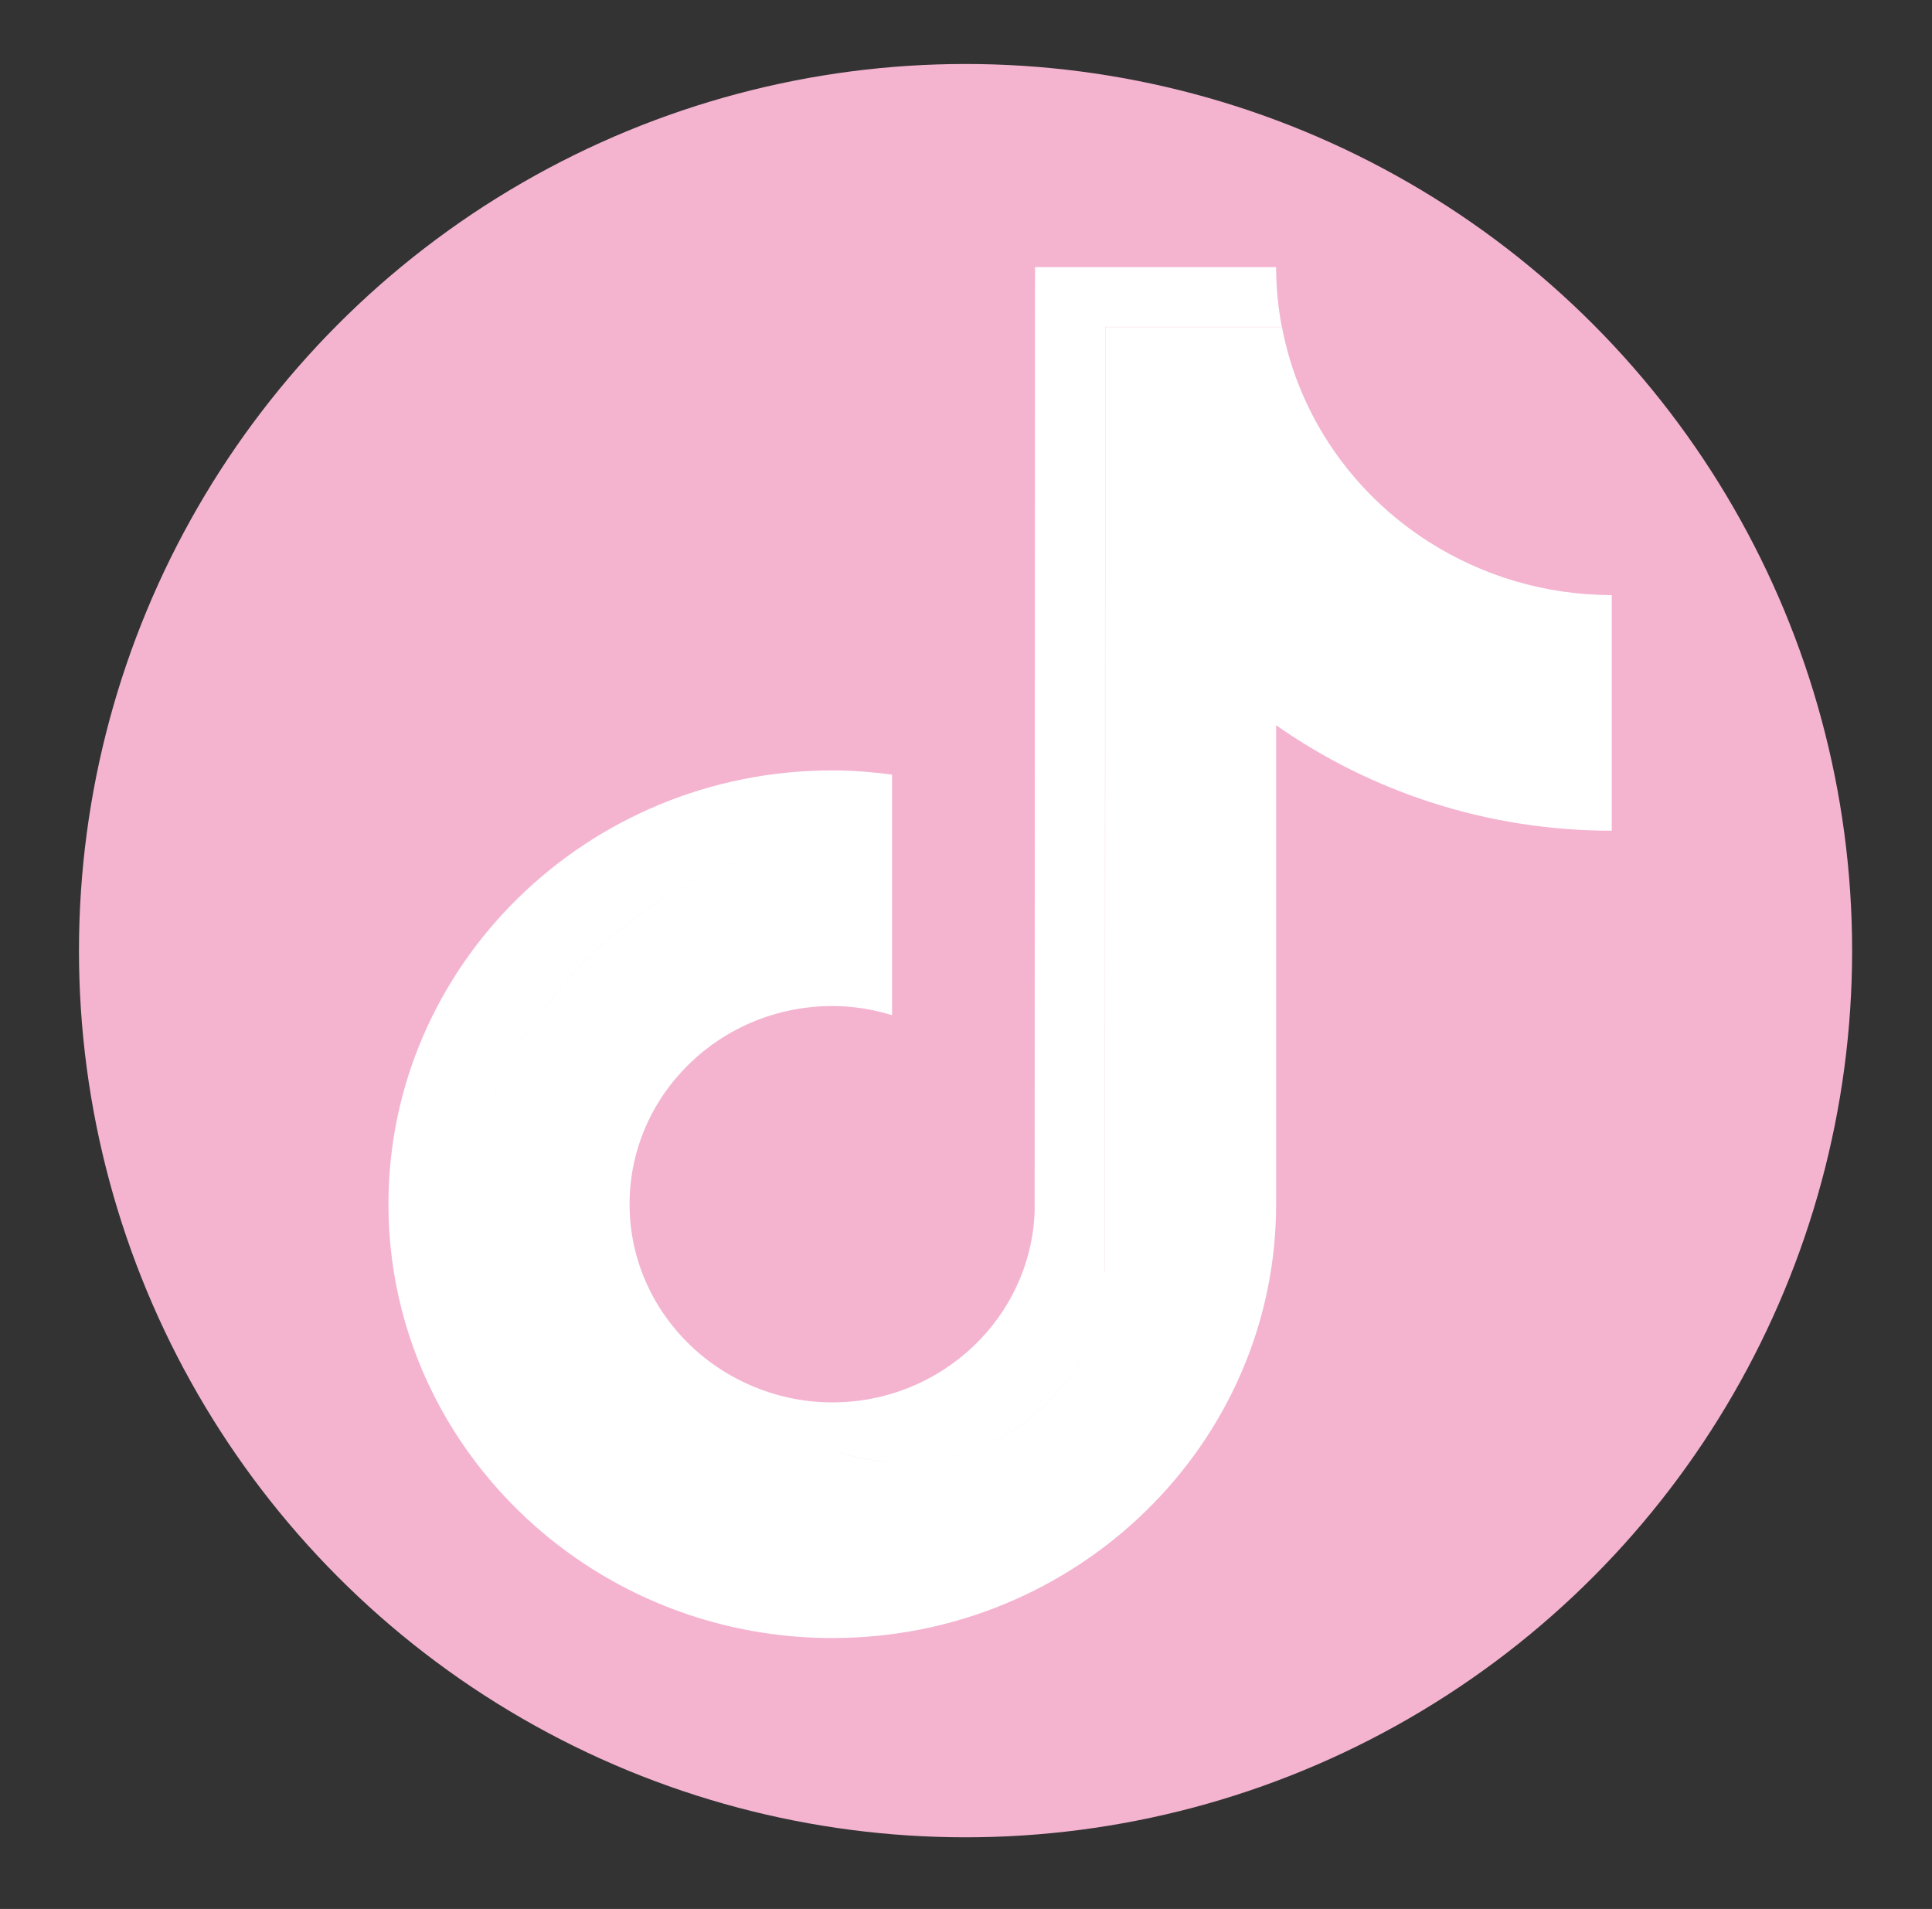
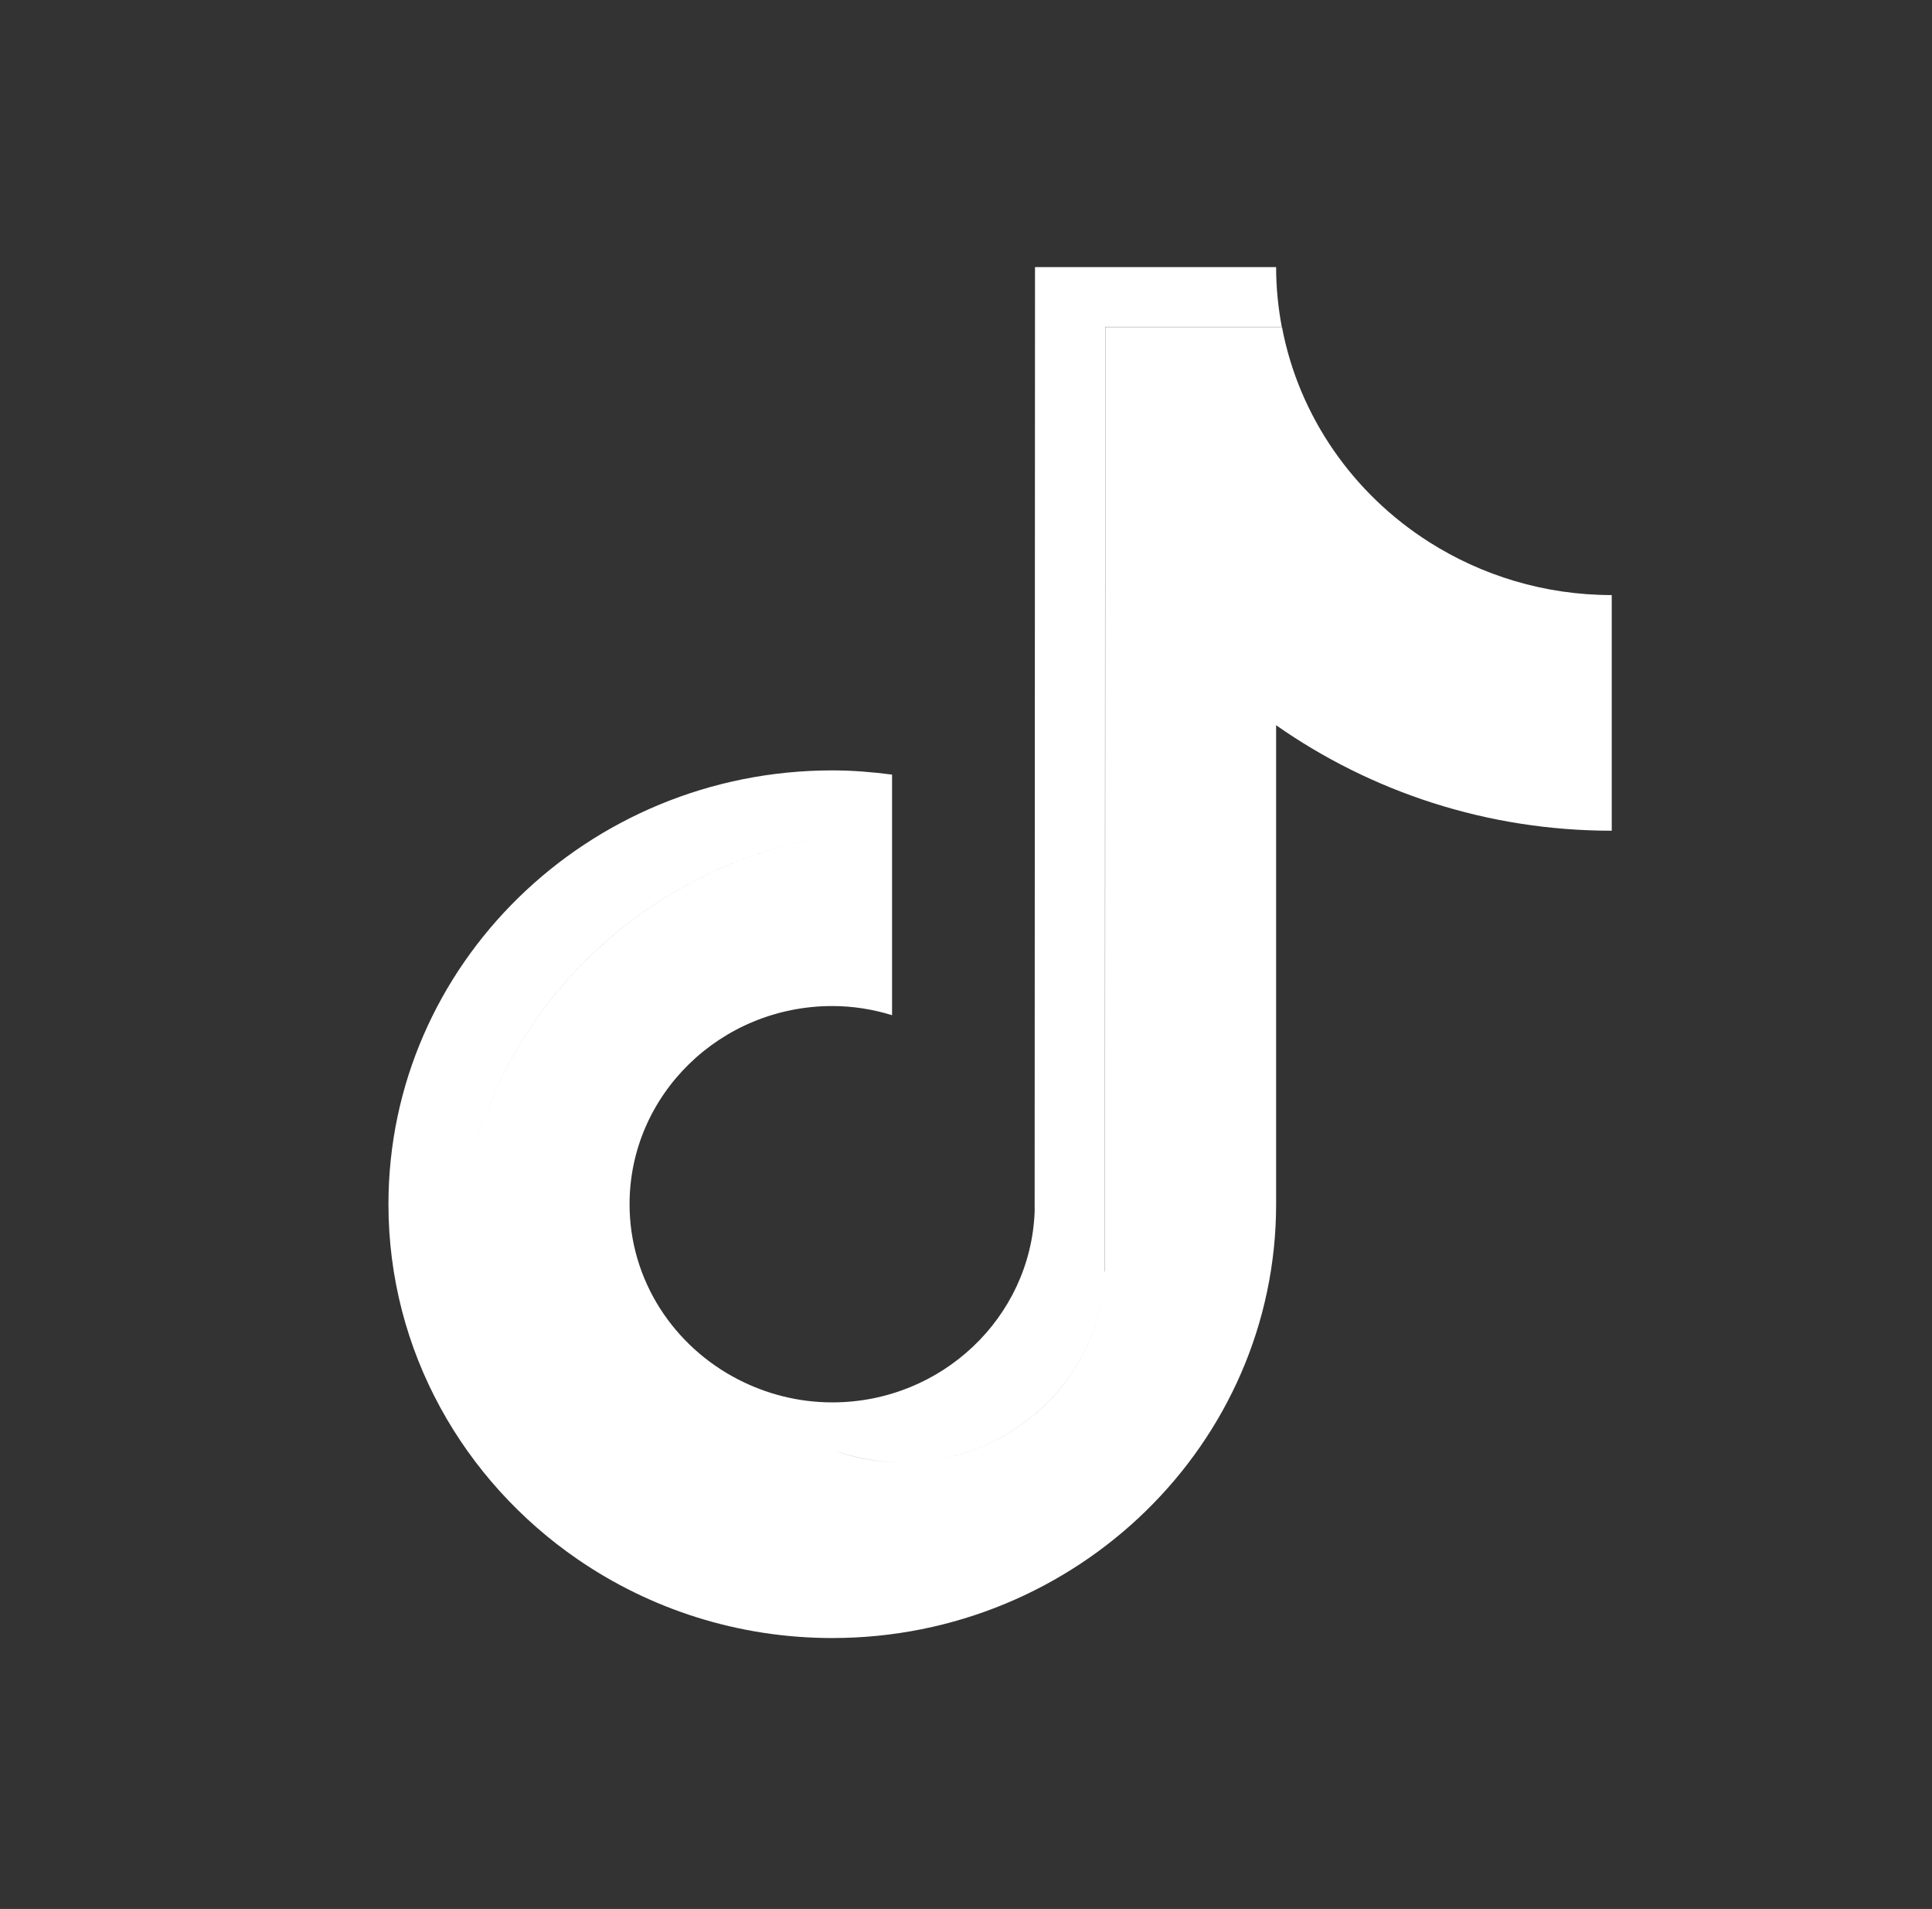
<svg xmlns="http://www.w3.org/2000/svg" version="1.1" viewBox="0 0 105.69 104.42">
  <rect x="0" y="0" width="105.69" height="104.42" fill="#333333" stroke="none" />
  <defs>
    <style> .cls-1 { fill: #fff; fill-rule: evenodd; } .cls-2 { fill: #f4b4d0; } </style>
  </defs>
  <g>
    <g id="_レイヤー_1" data-name="レイヤー_1">
-       <circle class="cls-2" cx="52.82" cy="52" r="48.5" />
      <path class="cls-1" d="M60.45,69.56c-.22,5.79-5.09,10.43-11.07,10.43-1.37,0-2.67-.24-3.88-.69,1.21.44,2.52.69,3.88.69,5.97,0,10.85-4.64,11.07-10.43l.02-51.67h9.66c.93,4.91,3.91,9.13,8.05,11.76,0,0,0,0,0,0,2.88,1.83,6.31,2.9,9.99,2.9v2.87h0v10.02c-6.84,0-13.18-2.14-18.36-5.77v26.2c0,13.09-10.89,23.73-24.28,23.73-5.17,0-9.97-1.59-13.92-4.3,0,0,0,0,0,0-6.26-4.3-10.36-11.4-10.36-19.43,0-13.09,10.89-23.73,24.28-23.73,1.11,0,2.2.09,3.27.23v3.05c-12.22.28-22.23,9.41-23.56,21.07,1.33-11.66,11.35-20.79,23.56-21.07v10.11c-1.04-.32-2.13-.5-3.27-.5-6.12,0-11.09,4.86-11.09,10.84,0,4.16,2.42,7.78,5.95,9.59h0c1.54.79,3.29,1.25,5.14,1.25,5.97,0,10.85-4.64,11.07-10.43l.02-51.67h13.19c0,1.12.11,2.21.31,3.27h-9.66l-.02,51.67Z" />
    </g>
  </g>
</svg>